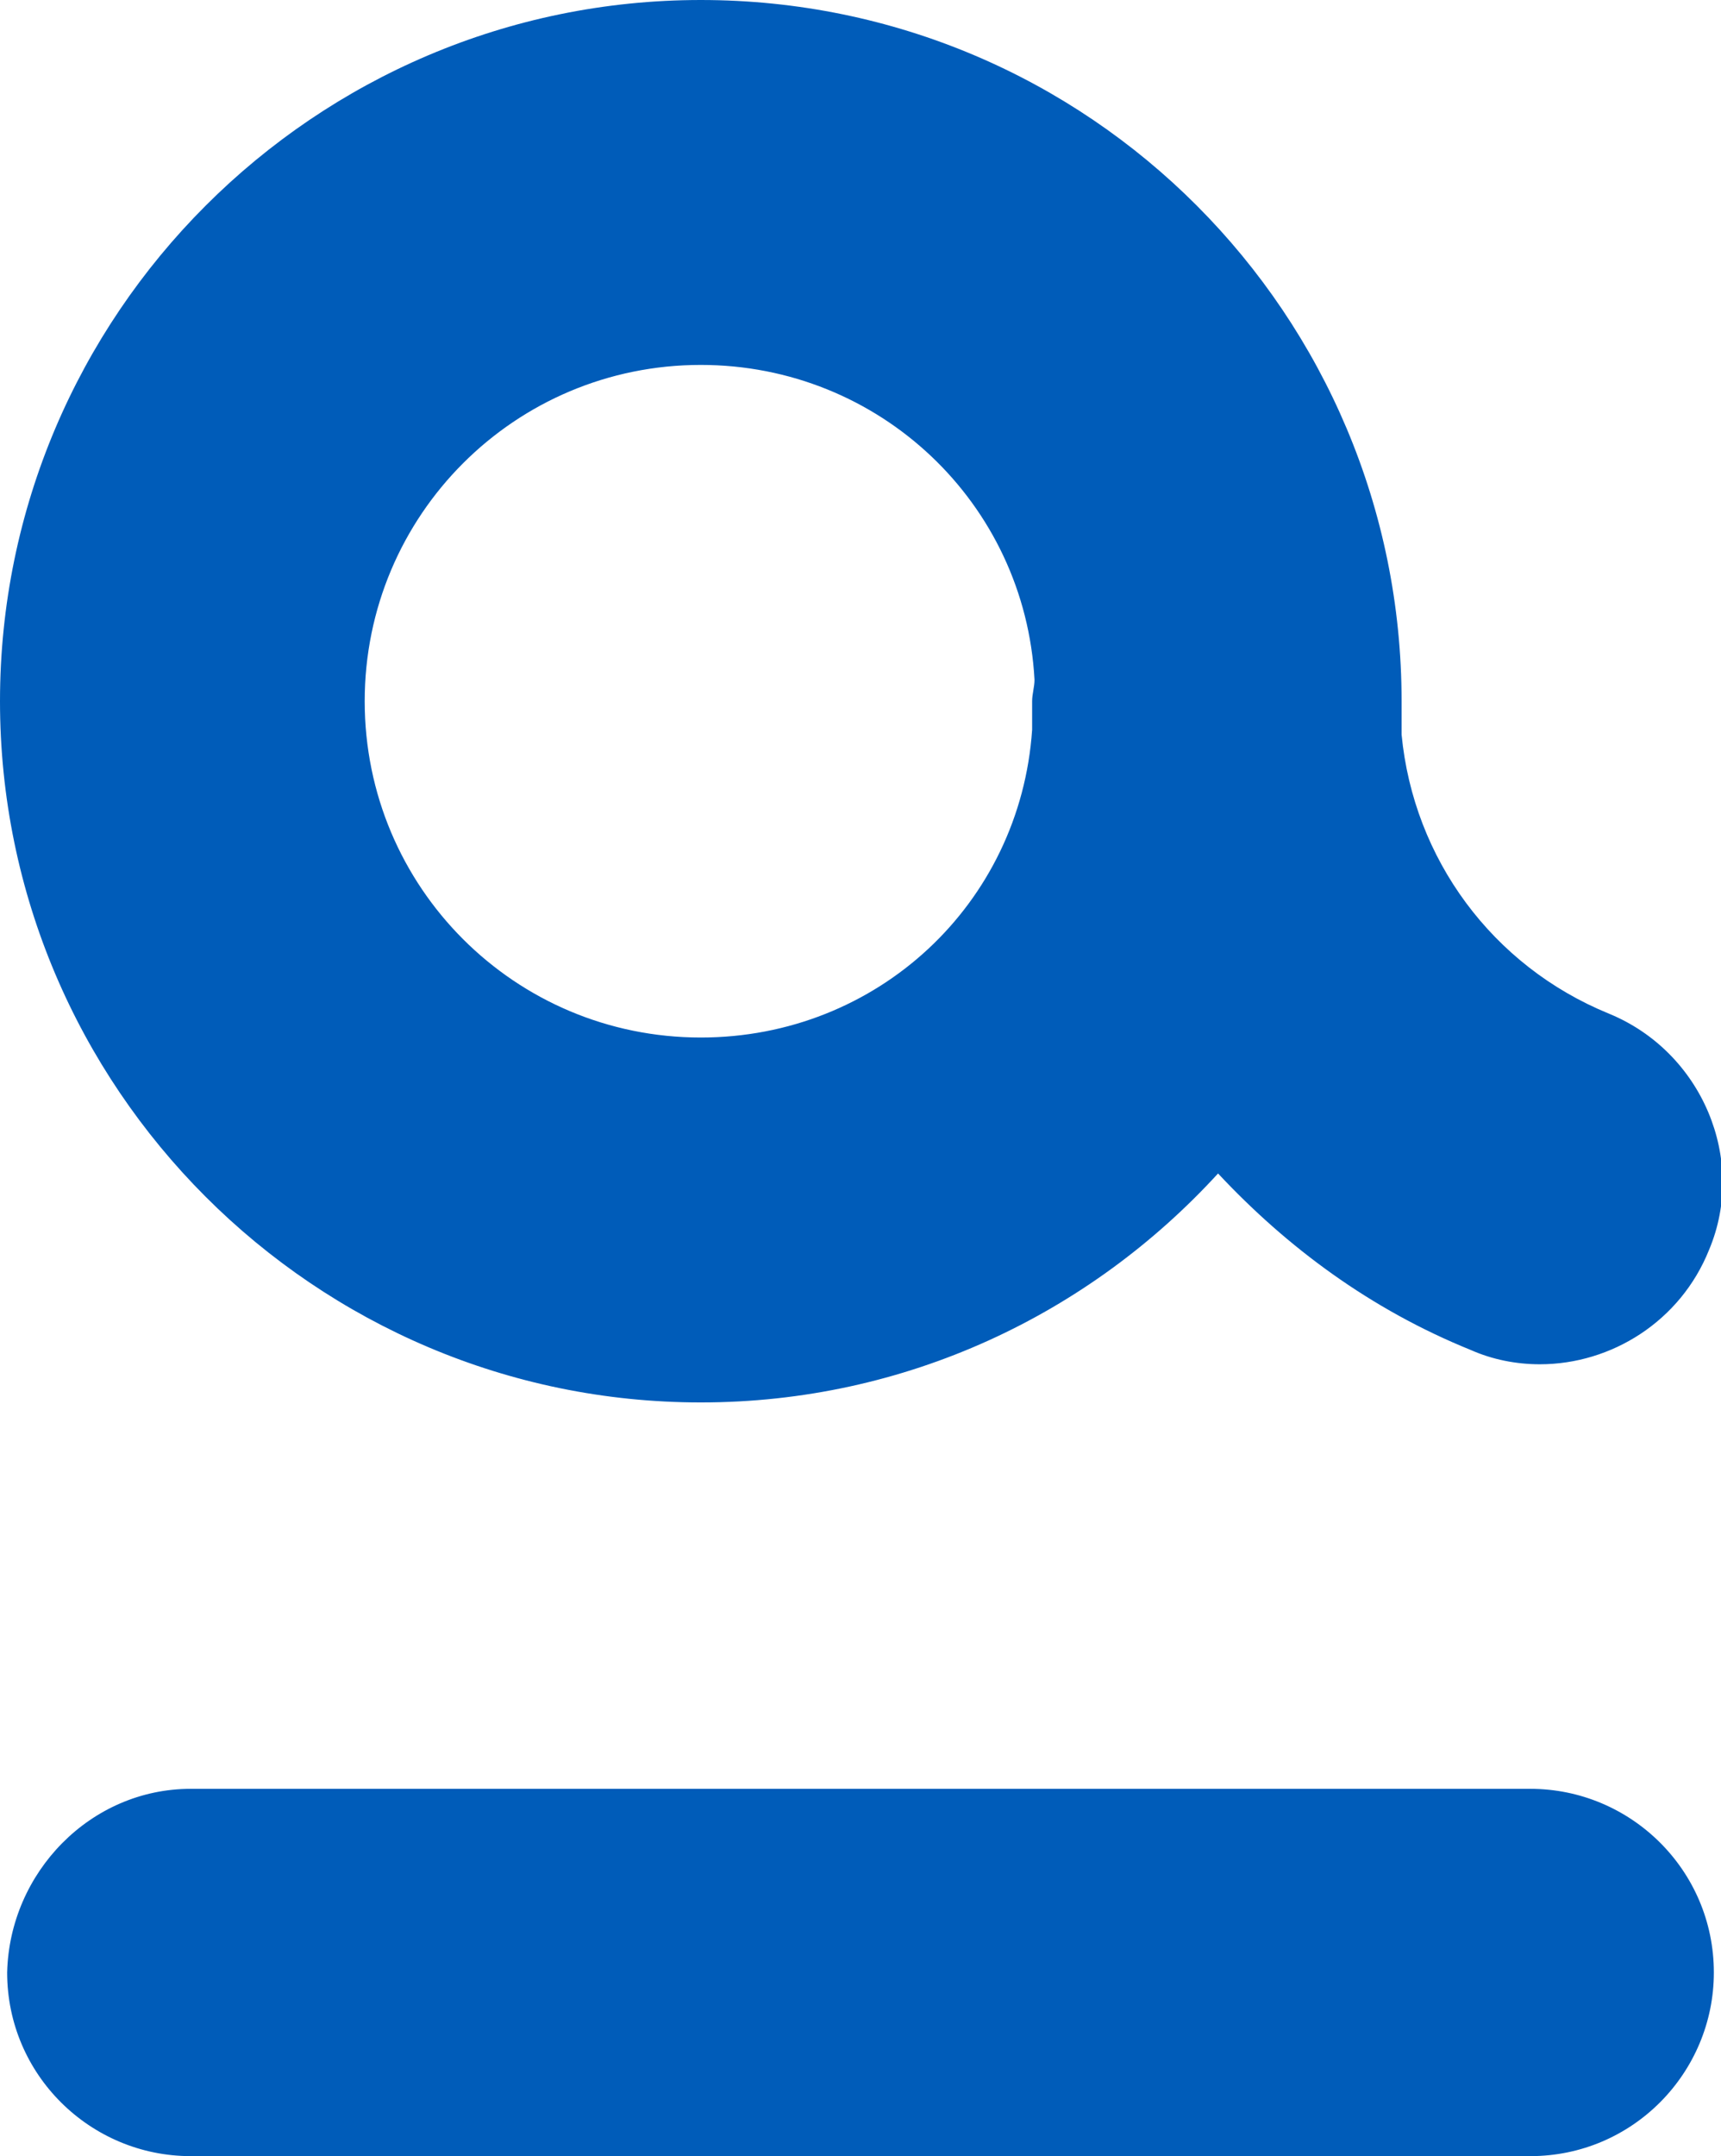
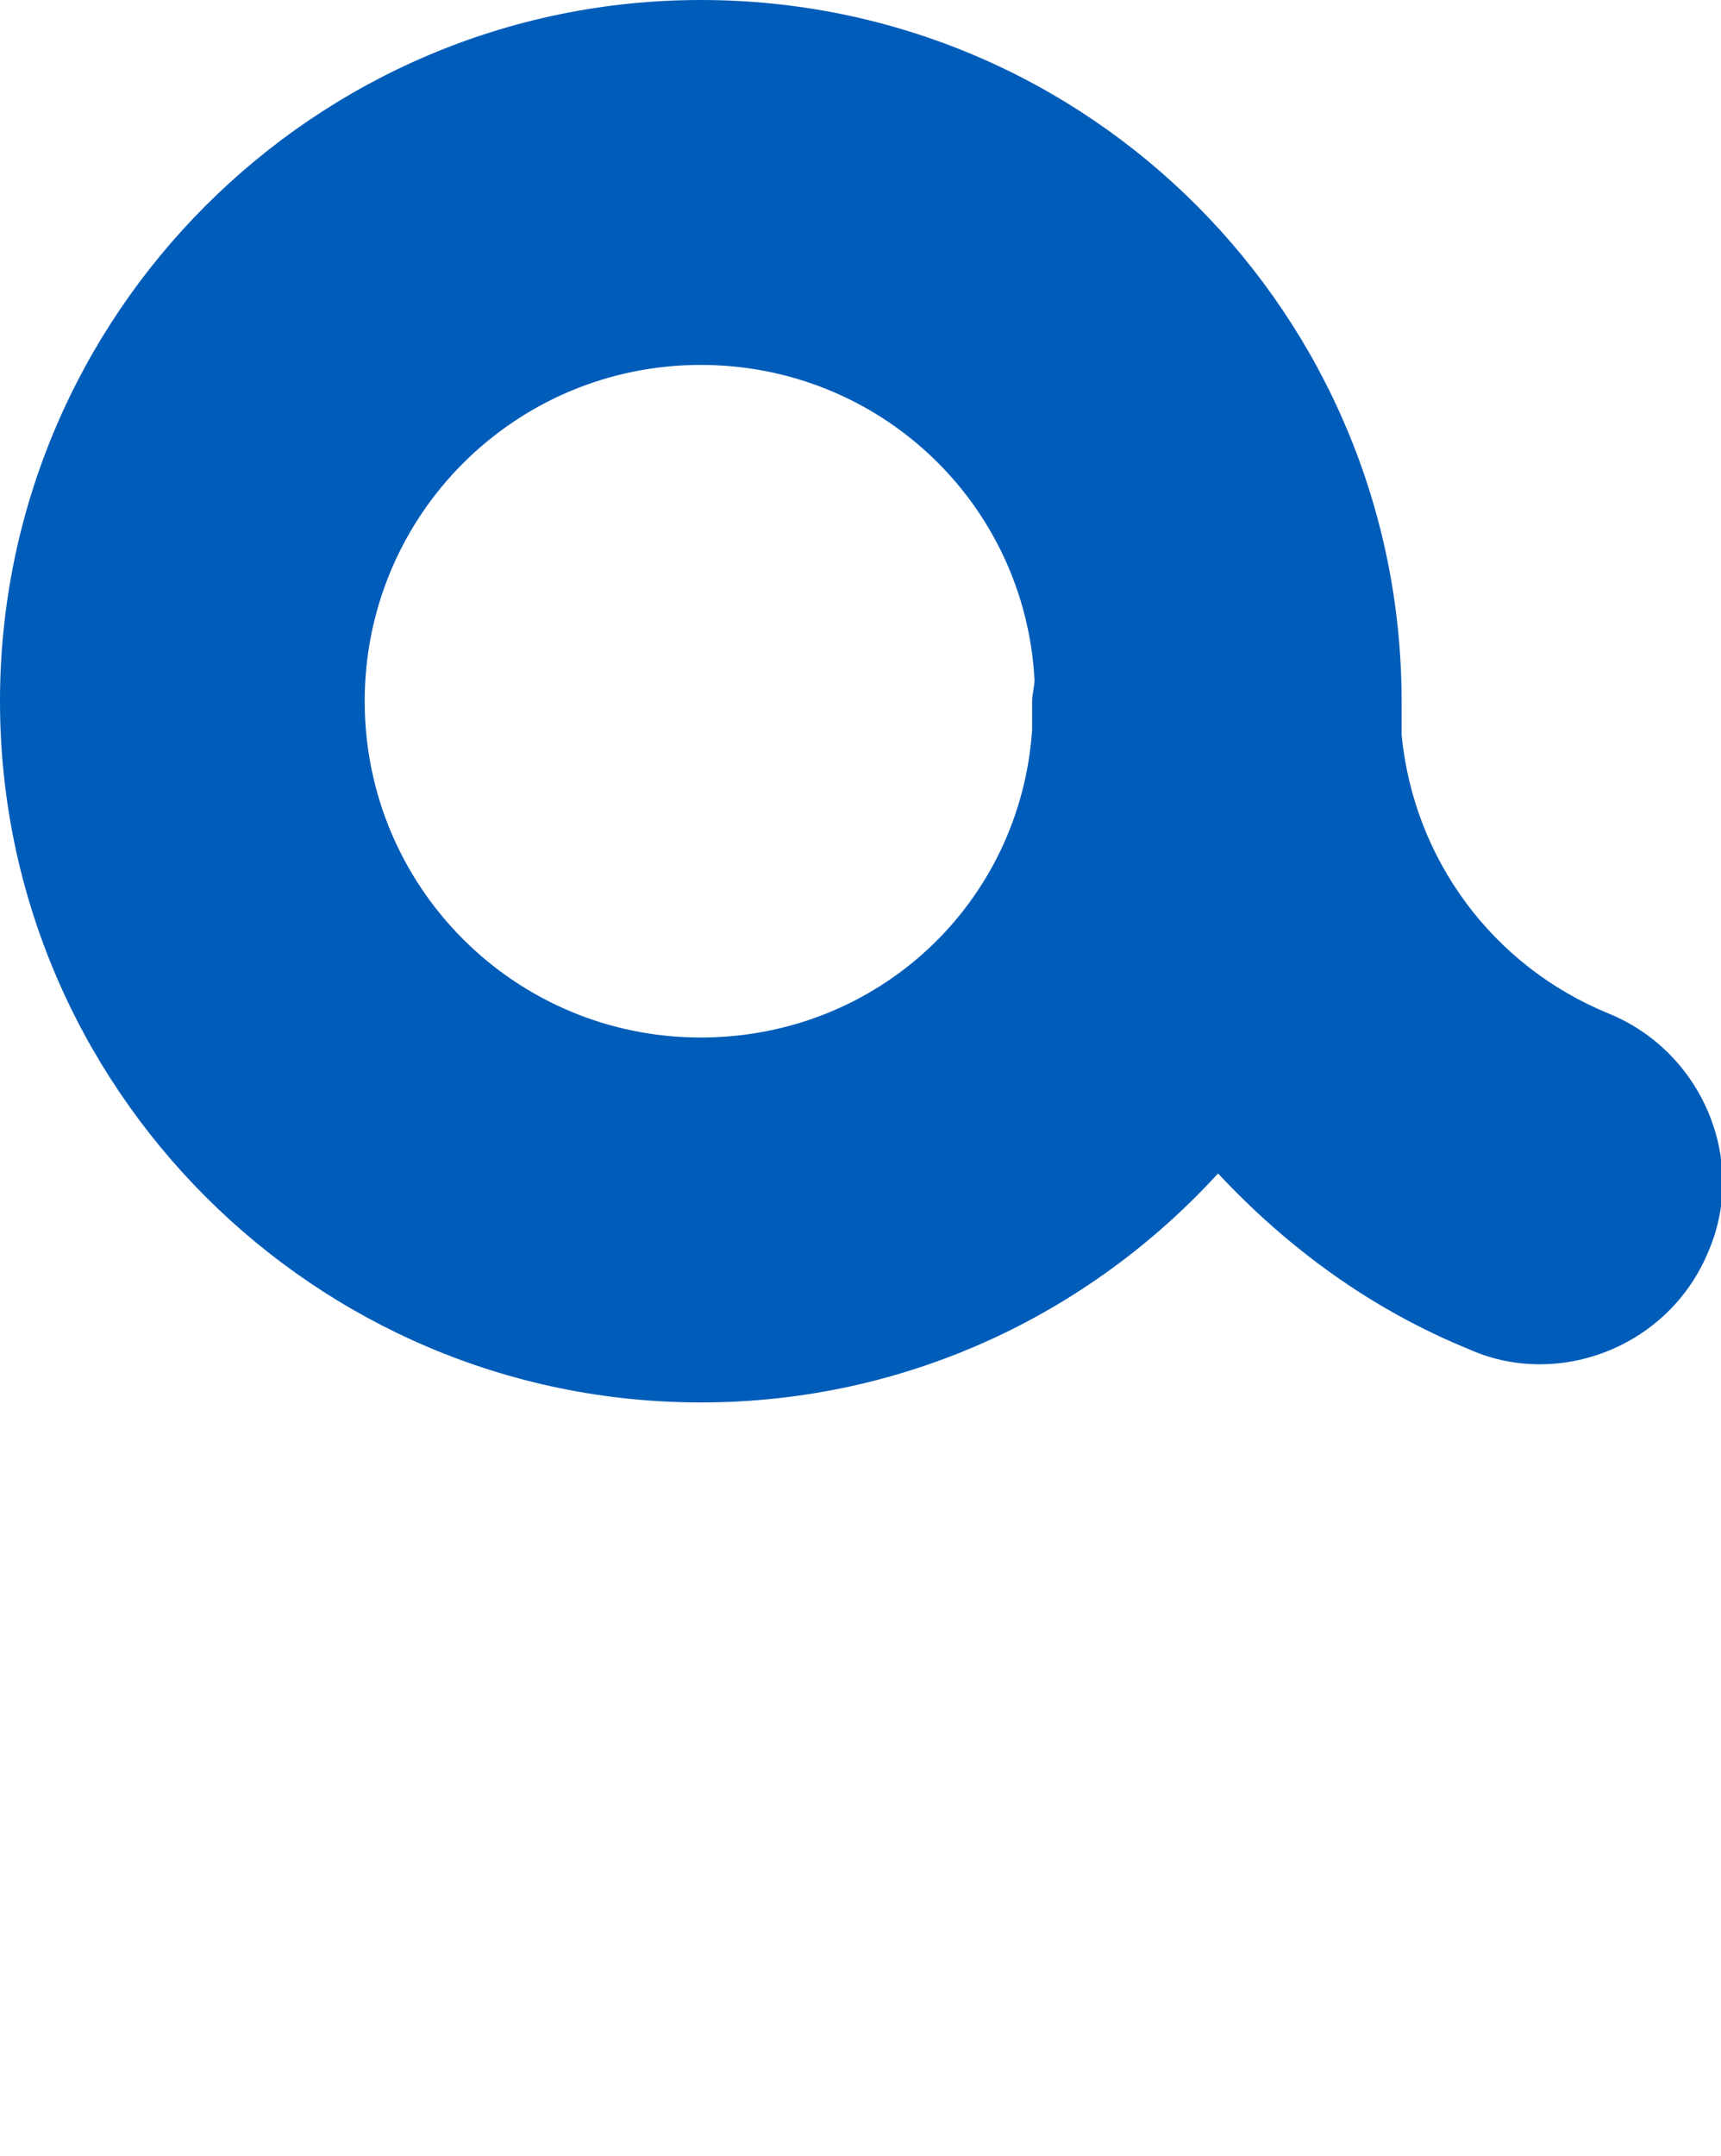
<svg xmlns="http://www.w3.org/2000/svg" version="1.1" id="logo" x="0px" y="0px" viewBox="0 0 72.2 90.4" enable-background="new 0 0 72.2 144.1" xml:space="preserve">
  <path fill="#005CB9" d="M67.5,42.5c-4.9-2-8.2-6.5-8.7-11.7c0-0.5,0-0.9,0-1.4C58.8,13.2,45.7,0,29.4,0C13.2,0,0,13.2,0,29.4 c0,16.2,13.2,29.4,29.4,29.4c8.6,0,16.3-3.7,21.7-9.6c2.9,3.1,6.4,5.7,10.6,7.4c0.9,0.4,1.9,0.6,2.9,0.6c3,0,5.9-1.8,7.1-4.8 C73.3,48.6,71.4,44.1,67.5,42.5z M29.4,43.5c-7.8,0-14.1-6.3-14.1-14.1c0-7.8,6.3-14.1,14.1-14.1c7.5,0,13.6,5.8,14,13.2 c0,0.3-0.1,0.6-0.1,0.9c0,0.4,0,0.8,0,1.2C42.8,37.9,36.8,43.5,29.4,43.5z" />
-   <path fill="#005CB9" d="M64.2,90.4H8c-4.2,0-7.7-3.4-7.7-7.7C0.4,78.5,3.8,75,8,75h56.2c4.2,0,7.7,3.4,7.7,7.7 C71.9,86.9,68.5,90.4,64.2,90.4z" />
</svg>